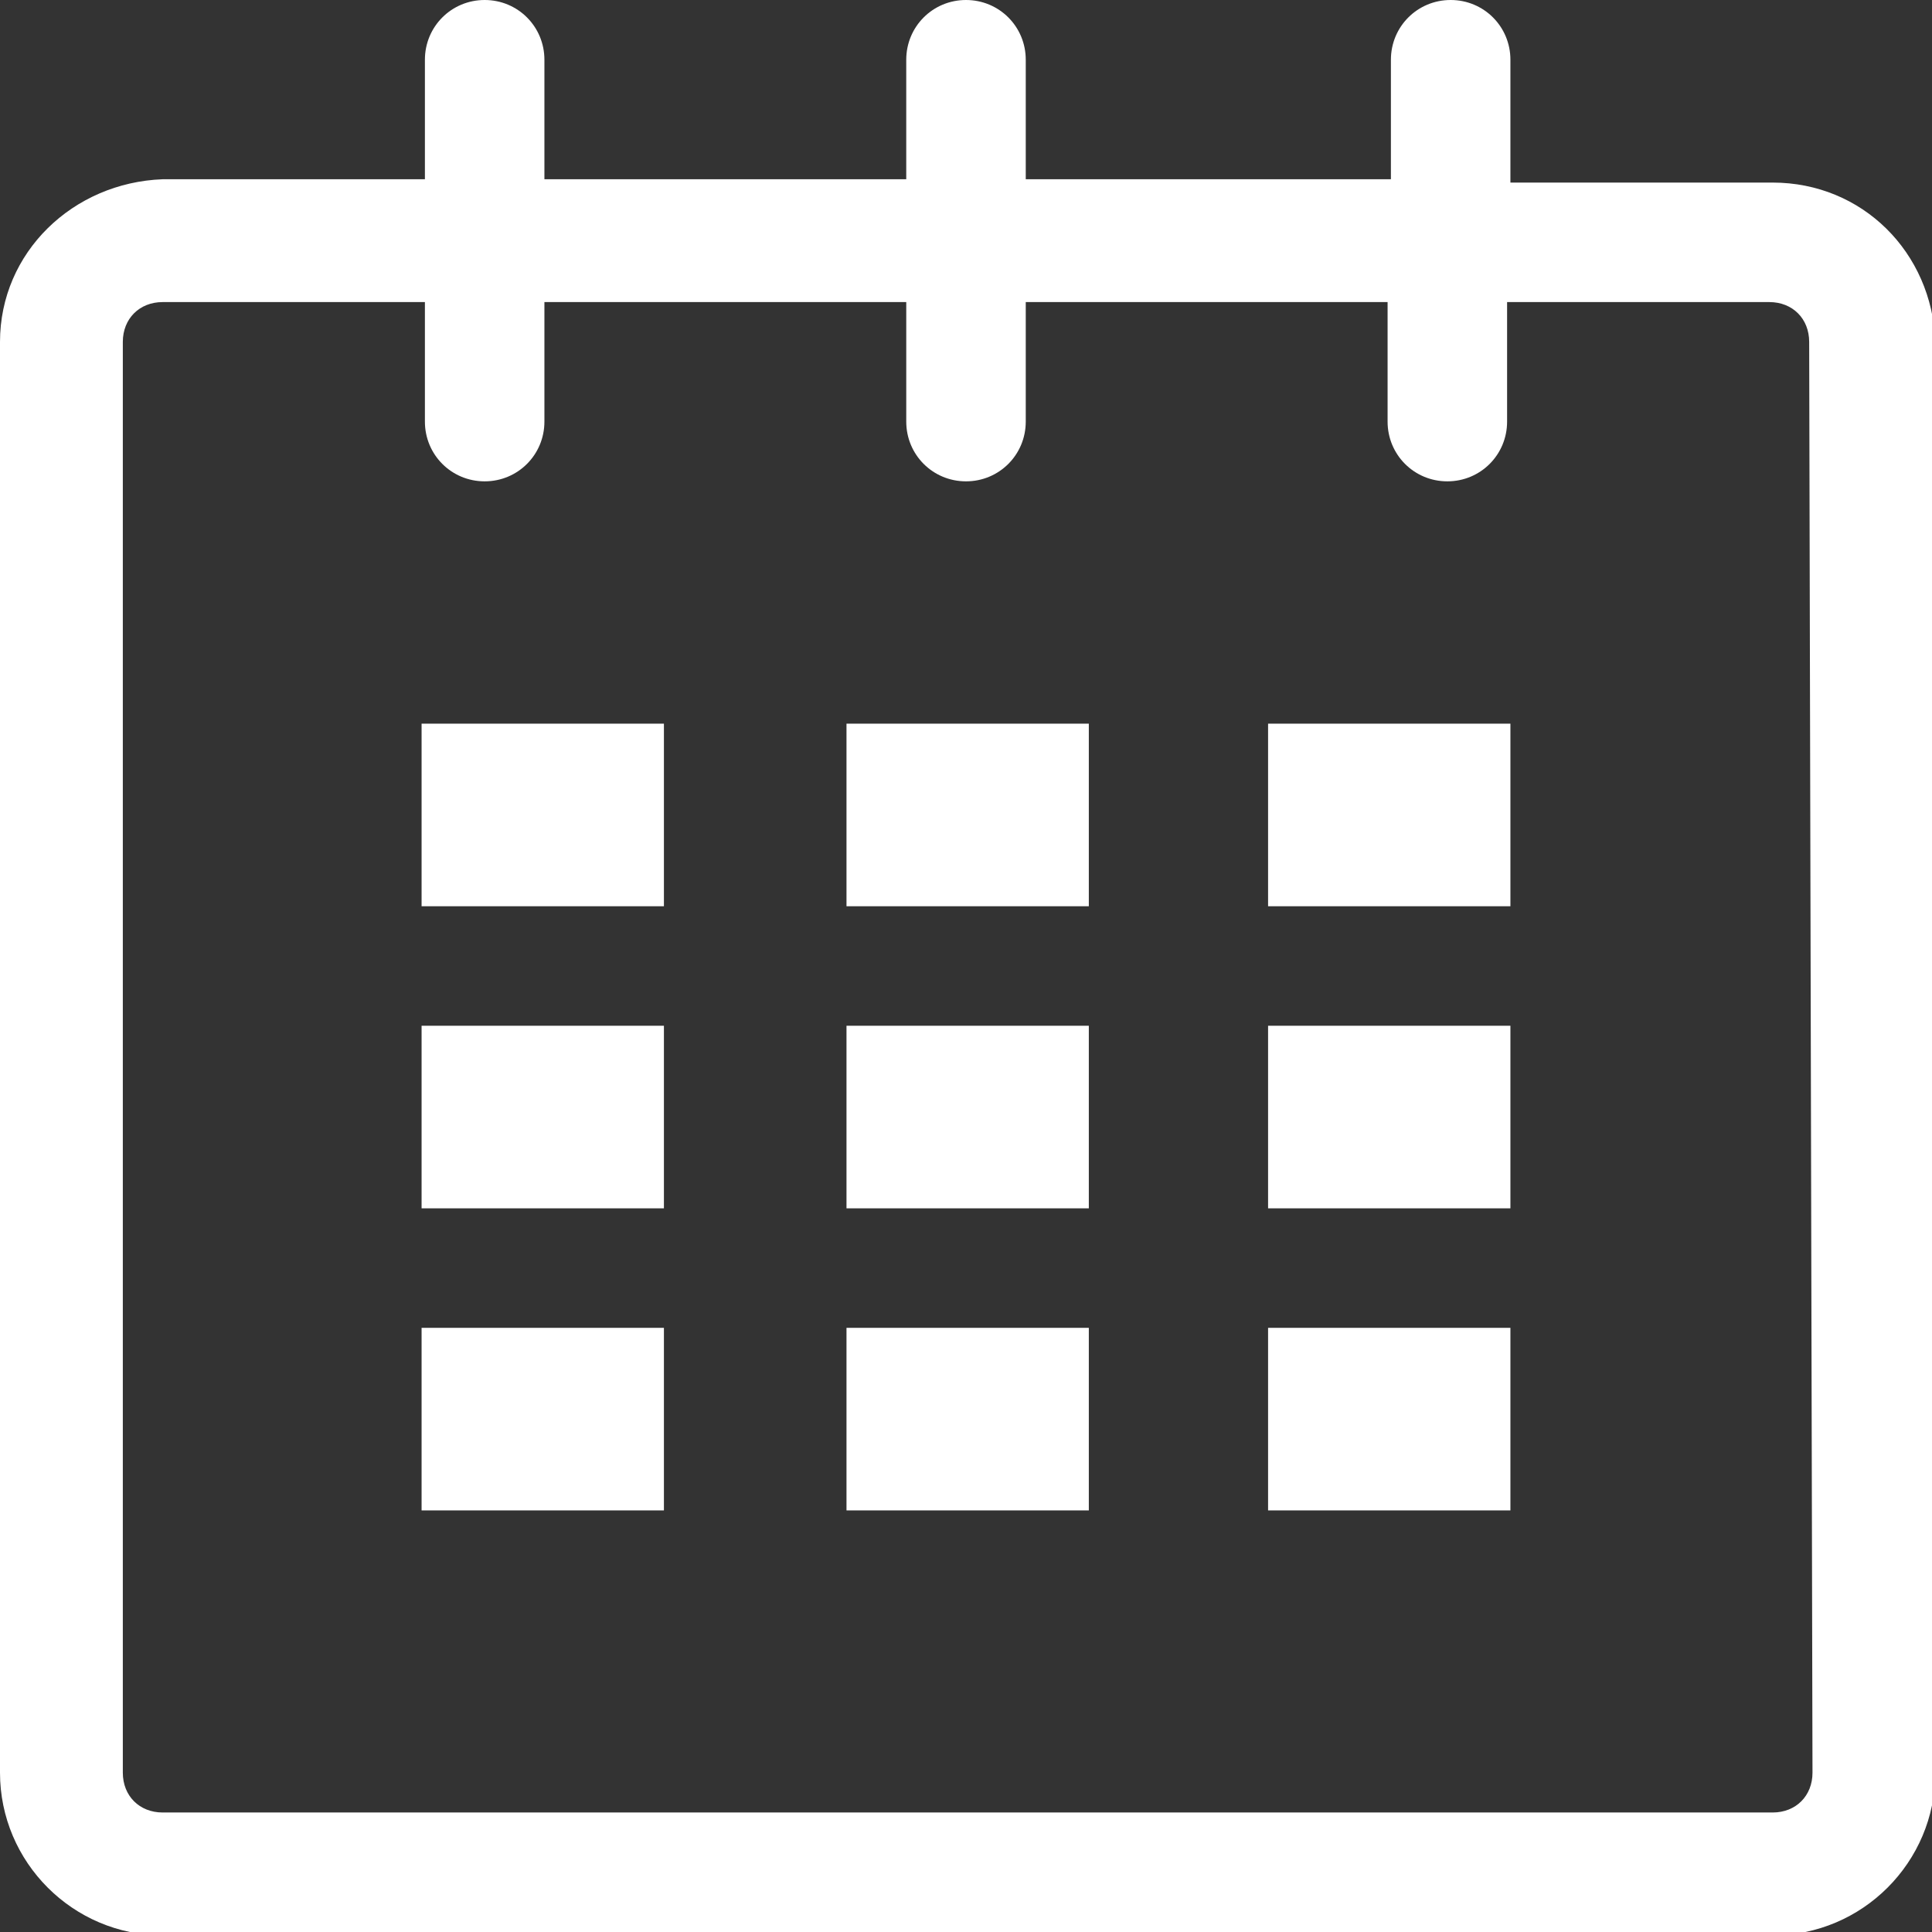
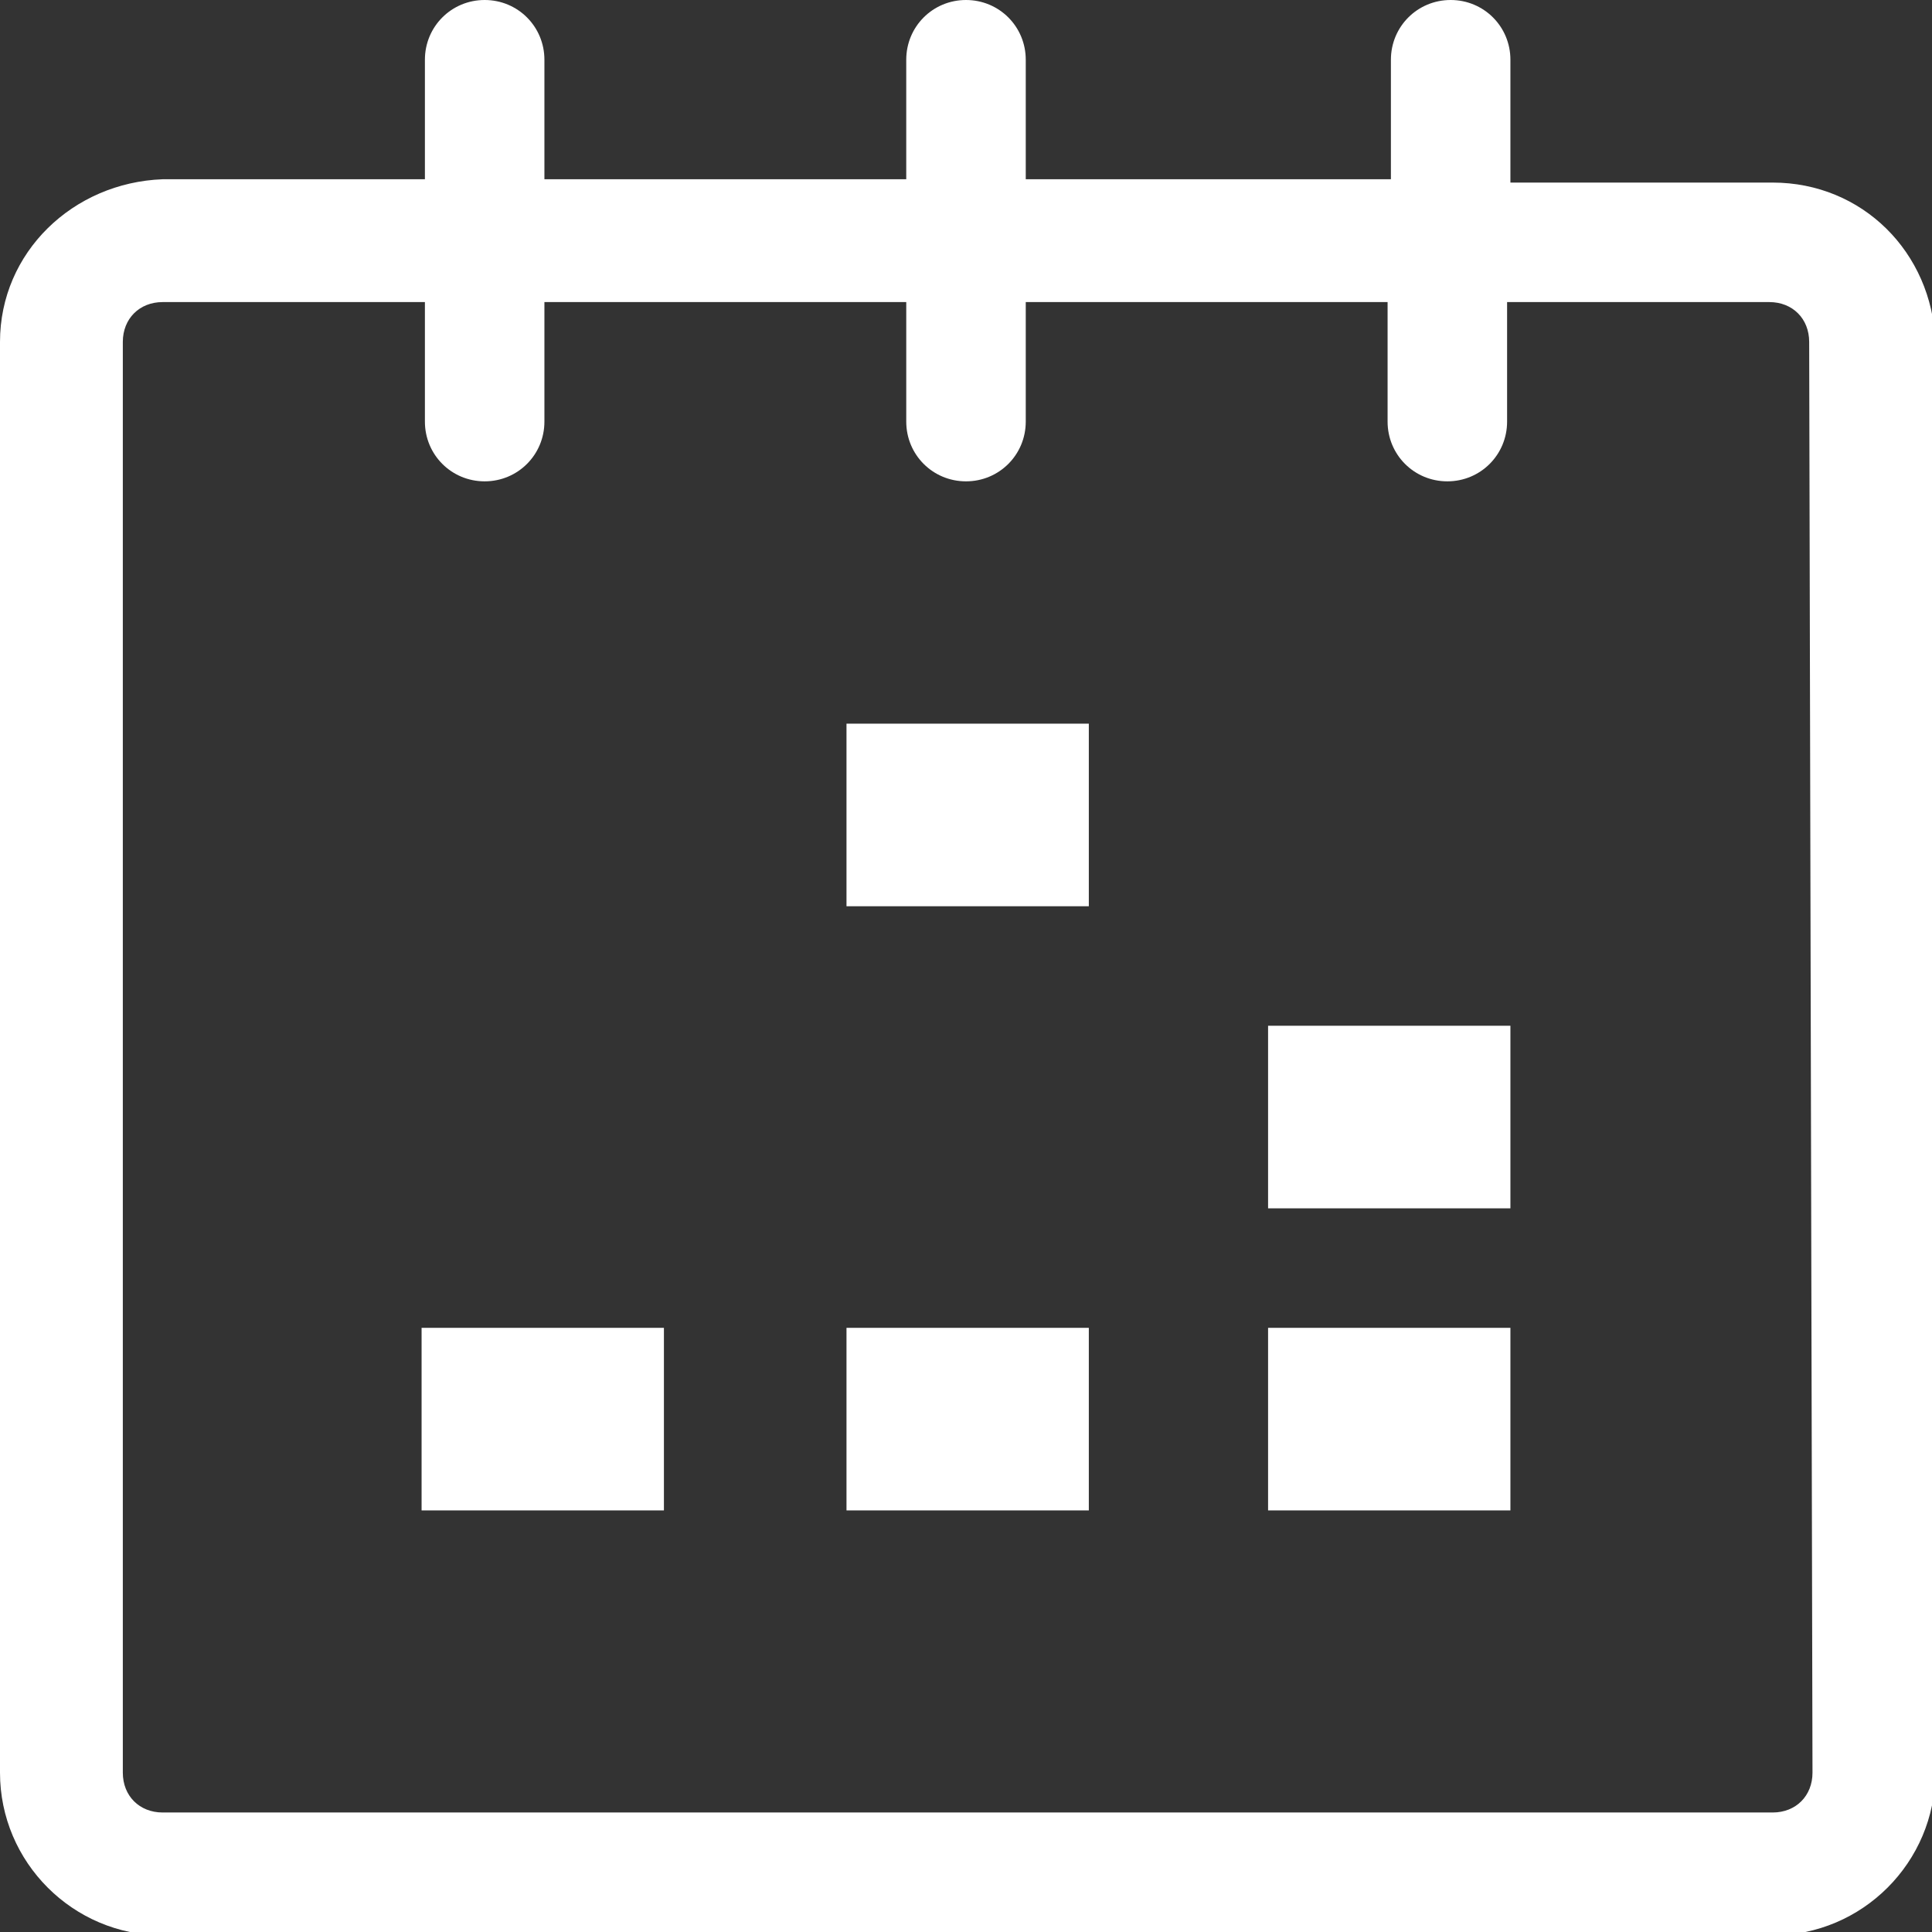
<svg xmlns="http://www.w3.org/2000/svg" version="1.1" id="Layer_1" x="0px" y="0px" viewBox="0 0 58.2 58.2" style="enable-background:new 0 0 58.2 58.2;" xml:space="preserve">
  <rect x="0" y="0" width="58.2" height="58.2" fill="#333333" stroke="none" />
  <style type="text/css">
	.st0{fill:#FFFFFF;}
</style>
  <g id="calendar_1_">
    <path class="st0" d="M53.4,5.5h-7.9V1.8c0-1-0.8-1.8-1.8-1.8s-1.8,0.8-1.8,1.8v3.6H30.9V1.8c0-1-0.8-1.8-1.8-1.8s-1.8,0.8-1.8,1.8   v3.6H16.4V1.8c0-1-0.8-1.8-1.8-1.8c-1,0-1.8,0.8-1.8,1.8v3.6H4.9C2.2,5.5,0,7.6,0,10.3v43.1c0,2.7,2.2,4.9,4.9,4.9h48.5   c2.7,0,4.9-2.2,4.9-4.9V10.3C58.2,7.6,56.1,5.5,53.4,5.5z M54.6,53.4c0,0.7-0.5,1.2-1.2,1.2H4.9c-0.7,0-1.2-0.5-1.2-1.2V10.3   c0-0.7,0.5-1.2,1.2-1.2h7.9v3.6c0,1,0.8,1.8,1.8,1.8c1,0,1.8-0.8,1.8-1.8V9.1h10.9v3.6c0,1,0.8,1.8,1.8,1.8s1.8-0.8,1.8-1.8V9.1   h10.9v3.6c0,1,0.8,1.8,1.8,1.8s1.8-0.8,1.8-1.8V9.1h7.9c0.7,0,1.2,0.5,1.2,1.2L54.6,53.4L54.6,53.4z" />
-     <rect x="12.7" y="21.8" class="st0" width="7.3" height="5.5" />
-     <rect x="12.7" y="30.9" class="st0" width="7.3" height="5.5" />
    <rect x="12.7" y="40" class="st0" width="7.3" height="5.5" />
    <rect x="25.5" y="40" class="st0" width="7.3" height="5.5" />
-     <rect x="25.5" y="30.9" class="st0" width="7.3" height="5.5" />
    <rect x="25.5" y="21.8" class="st0" width="7.3" height="5.5" />
    <rect x="38.2" y="40" class="st0" width="7.3" height="5.5" />
    <rect x="38.2" y="30.9" class="st0" width="7.3" height="5.5" />
-     <rect x="38.2" y="21.8" class="st0" width="7.3" height="5.5" />
  </g>
</svg>